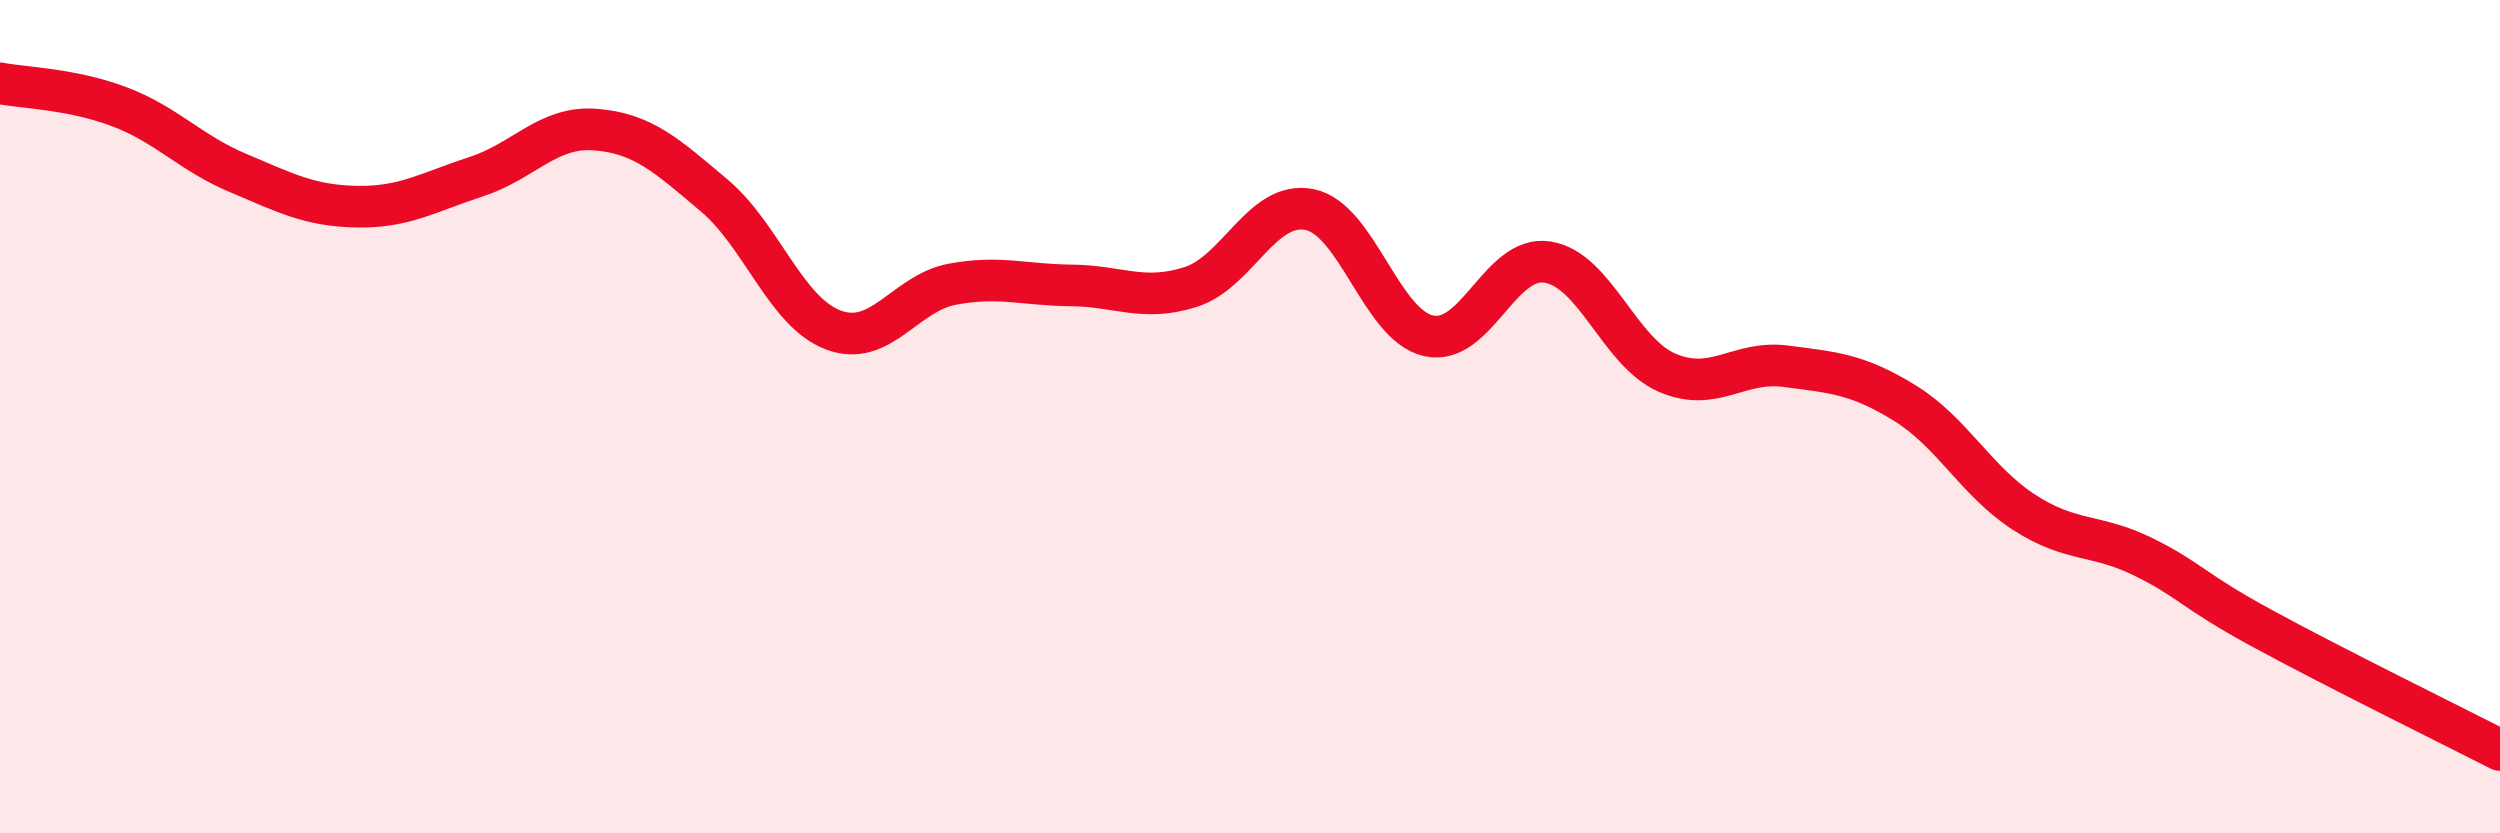
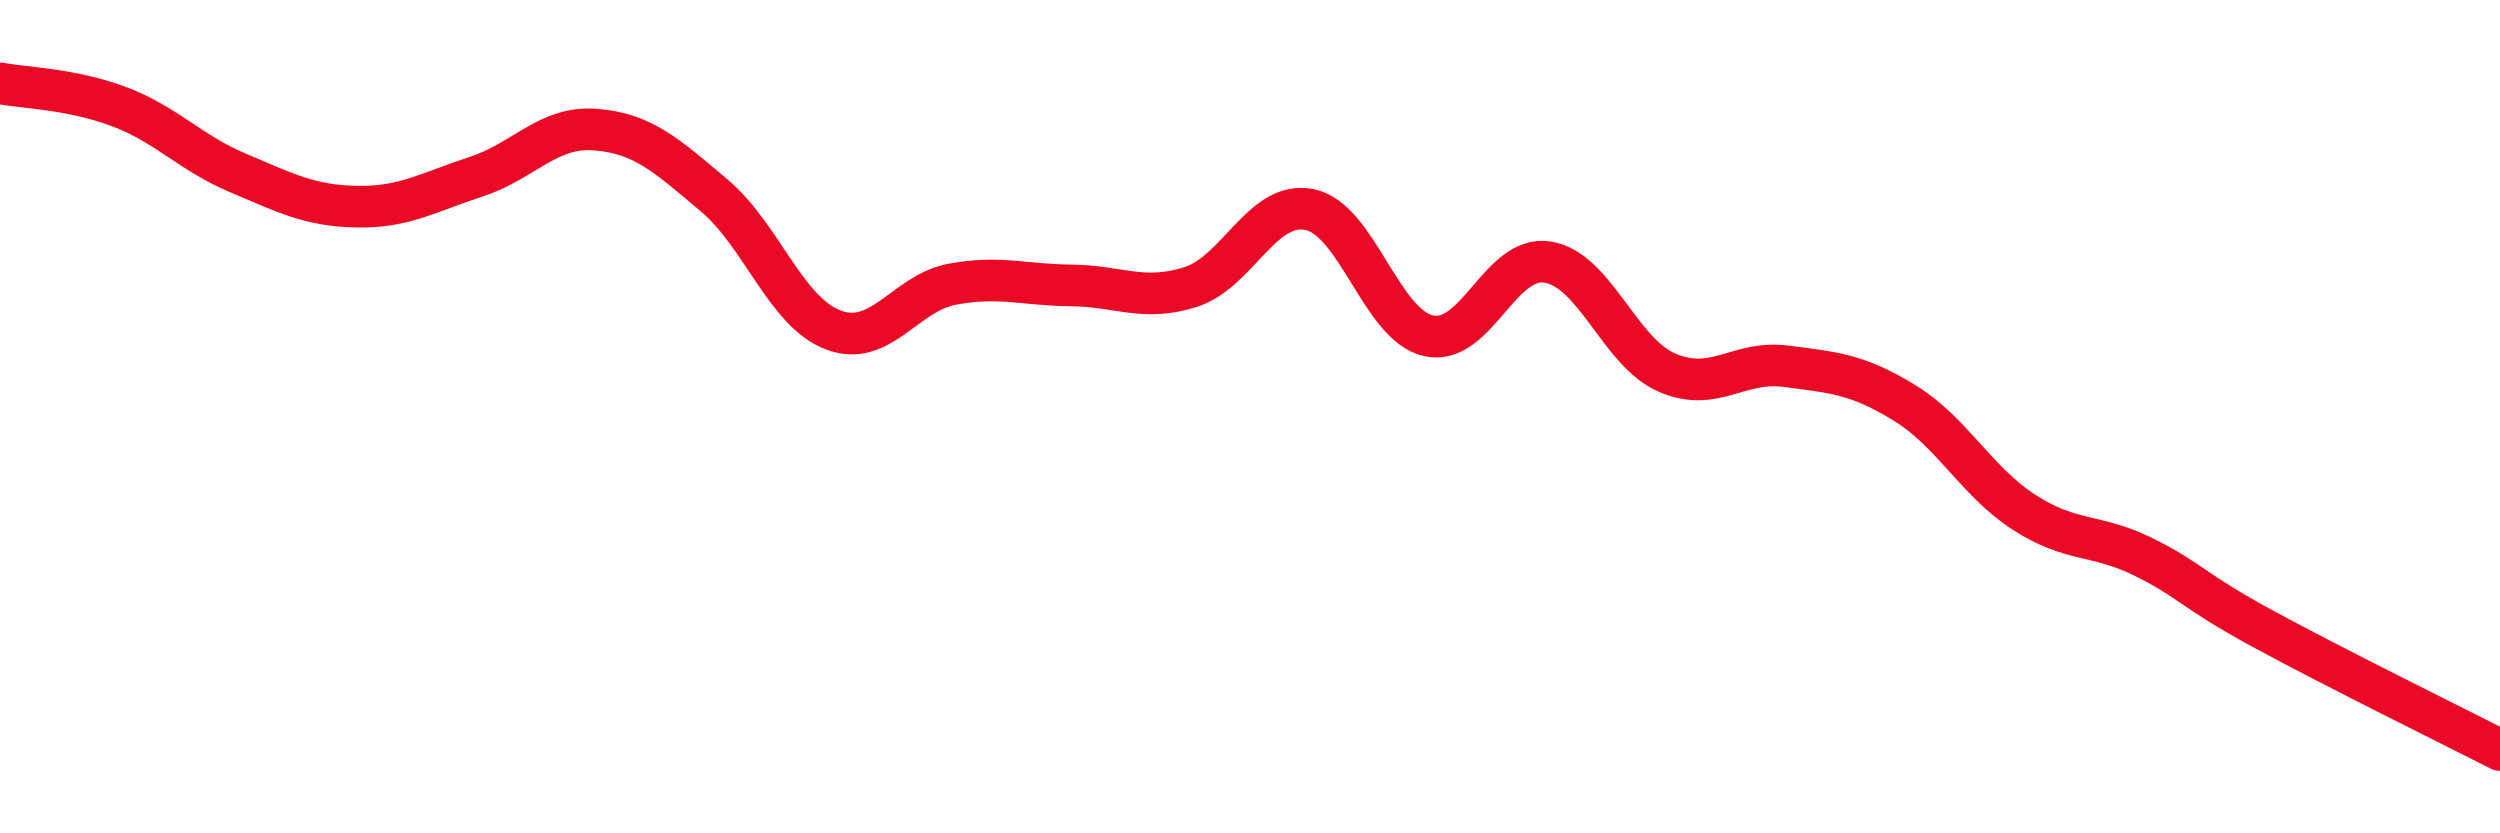
<svg xmlns="http://www.w3.org/2000/svg" width="60" height="20" viewBox="0 0 60 20">
-   <path d="M 0,2 C 0.57,2.11 1.72,2.13 2.86,2.56 C 4,2.99 4.57,3.67 5.71,4.15 C 6.85,4.63 7.43,4.94 8.57,4.96 C 9.71,4.98 10.29,4.61 11.43,4.24 C 12.57,3.87 13.15,3.02 14.29,3.11 C 15.43,3.2 16,3.73 17.14,4.69 C 18.28,5.65 18.86,7.49 20,7.92 C 21.14,8.35 21.72,7.03 22.86,6.82 C 24,6.61 24.57,6.84 25.71,6.85 C 26.85,6.86 27.43,7.25 28.57,6.89 C 29.71,6.53 30.29,4.8 31.43,5.03 C 32.57,5.26 33.15,7.81 34.29,8.06 C 35.43,8.31 36,6.11 37.14,6.29 C 38.28,6.47 38.86,8.44 40,8.94 C 41.14,9.44 41.72,8.64 42.86,8.79 C 44,8.94 44.57,8.97 45.71,9.67 C 46.85,10.37 47.43,11.55 48.57,12.29 C 49.71,13.03 50.29,12.8 51.43,13.36 C 52.57,13.92 52.58,14.15 54.29,15.08 C 56,16.01 58.86,17.42 60,18L60 20L0 20Z" fill="#EB0A25" opacity="0.1" stroke-linecap="round" stroke-linejoin="round" />
  <path d="M 0,2 C 0.57,2.11 1.72,2.13 2.86,2.56 C 4,2.99 4.57,3.67 5.71,4.15 C 6.85,4.63 7.43,4.94 8.57,4.96 C 9.71,4.98 10.29,4.61 11.43,4.24 C 12.57,3.87 13.15,3.02 14.29,3.11 C 15.43,3.2 16,3.73 17.14,4.69 C 18.28,5.65 18.86,7.49 20,7.92 C 21.14,8.35 21.72,7.03 22.86,6.82 C 24,6.61 24.57,6.84 25.71,6.85 C 26.85,6.86 27.43,7.25 28.57,6.89 C 29.71,6.53 30.29,4.8 31.43,5.03 C 32.57,5.26 33.15,7.81 34.29,8.06 C 35.43,8.31 36,6.11 37.14,6.29 C 38.28,6.47 38.86,8.44 40,8.94 C 41.14,9.44 41.72,8.64 42.86,8.79 C 44,8.94 44.57,8.97 45.71,9.67 C 46.85,10.37 47.43,11.55 48.57,12.29 C 49.71,13.03 50.29,12.8 51.43,13.36 C 52.57,13.92 52.58,14.15 54.29,15.08 C 56,16.01 58.86,17.42 60,18" stroke="#EB0A25" stroke-width="1" fill="none" stroke-linecap="round" stroke-linejoin="round" />
</svg>